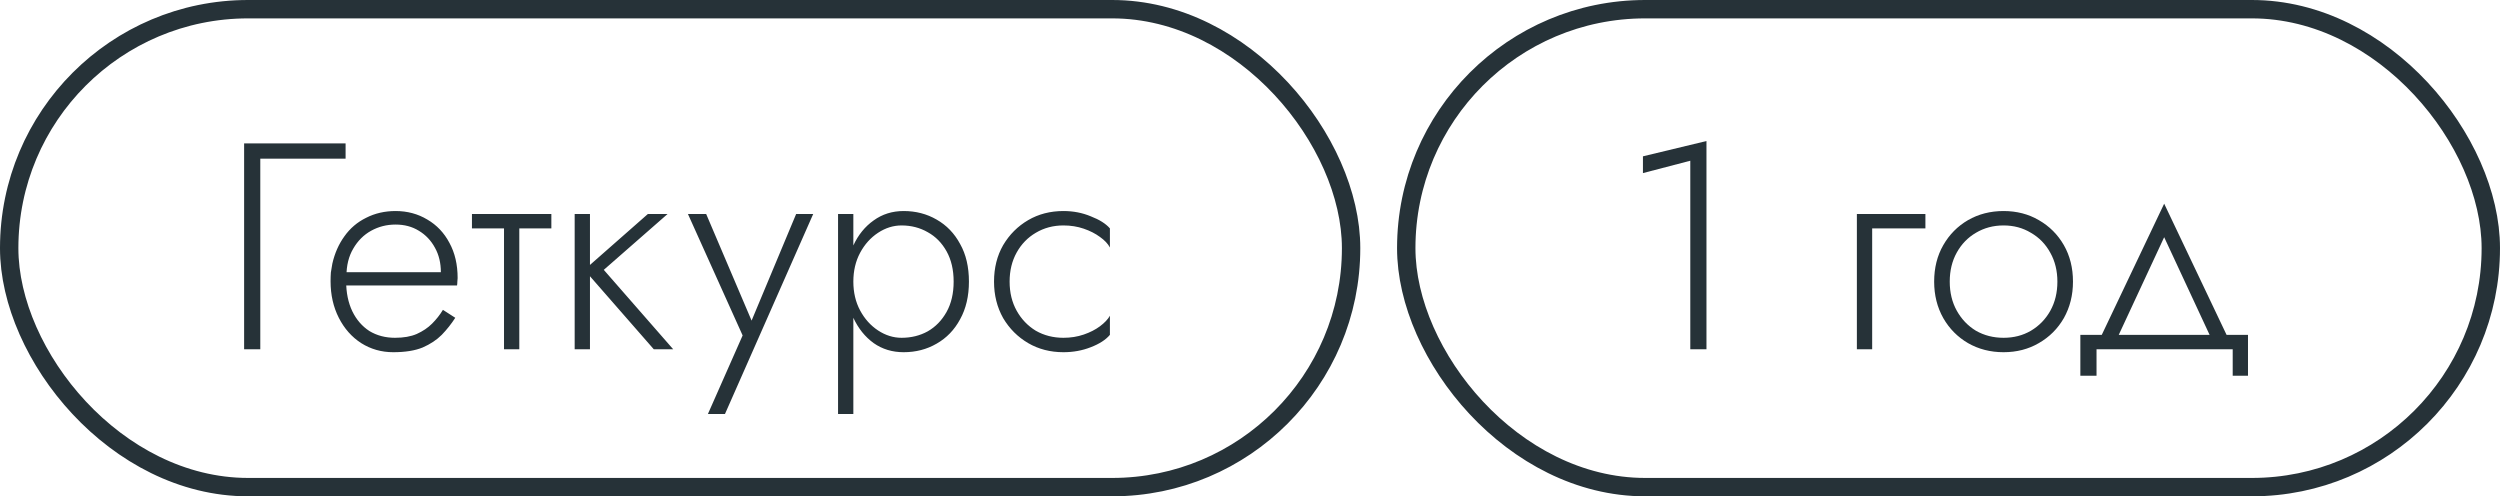
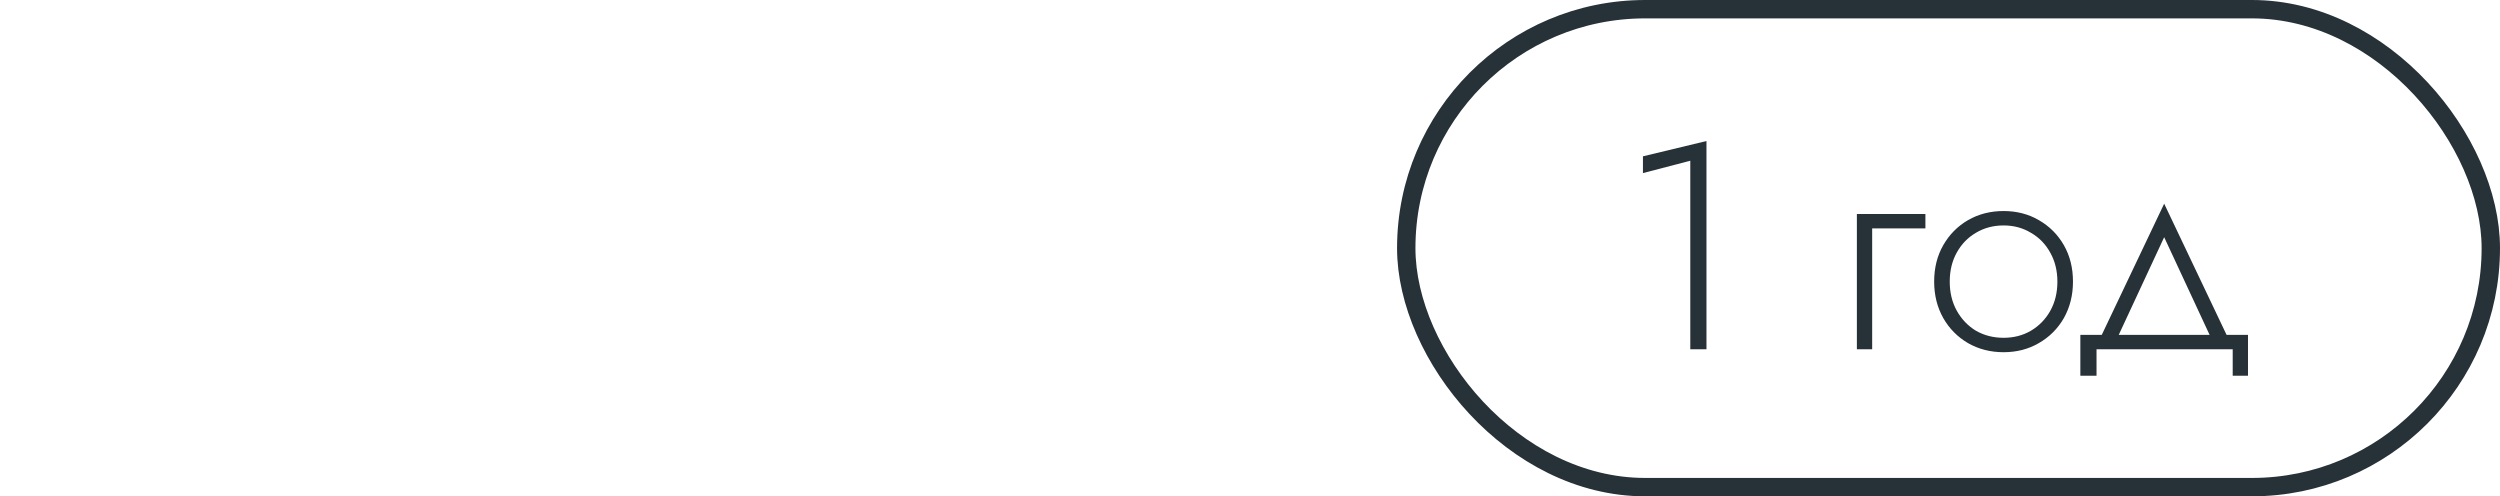
<svg xmlns="http://www.w3.org/2000/svg" width="136" height="27" viewBox="0 0 136 27" fill="none">
-   <rect x="0.5" y="0.5" width="73" height="26" rx="13" stroke="#263238" />
-   <path d="M13.28 7.8H18.8V8.632H14.16V19H13.28V7.8ZM18.511 15.528V14.808H23.983C23.983 14.307 23.877 13.864 23.663 13.48C23.45 13.085 23.157 12.776 22.783 12.552C22.421 12.328 21.999 12.216 21.519 12.216C21.039 12.216 20.597 12.328 20.191 12.552C19.786 12.776 19.461 13.101 19.215 13.528C18.97 13.944 18.847 14.44 18.847 15.016L18.831 15.304C18.831 15.923 18.943 16.467 19.167 16.936C19.391 17.395 19.701 17.752 20.095 18.008C20.501 18.253 20.965 18.376 21.487 18.376C21.957 18.376 22.351 18.307 22.671 18.168C23.002 18.019 23.279 17.832 23.503 17.608C23.738 17.373 23.935 17.123 24.095 16.856L24.767 17.288C24.554 17.619 24.309 17.928 24.031 18.216C23.754 18.493 23.407 18.723 22.991 18.904C22.575 19.075 22.042 19.16 21.391 19.16C20.751 19.16 20.17 18.995 19.647 18.664C19.135 18.333 18.73 17.875 18.431 17.288C18.133 16.701 17.983 16.04 17.983 15.304C17.983 15.133 17.989 14.973 17.999 14.824C18.021 14.664 18.047 14.504 18.079 14.344C18.207 13.779 18.426 13.283 18.735 12.856C19.045 12.419 19.439 12.083 19.919 11.848C20.399 11.603 20.933 11.48 21.519 11.48C22.159 11.48 22.735 11.635 23.247 11.944C23.759 12.243 24.159 12.664 24.447 13.208C24.746 13.752 24.895 14.392 24.895 15.128C24.895 15.192 24.89 15.261 24.879 15.336C24.879 15.4 24.874 15.464 24.863 15.528H18.511ZM25.674 11.64H29.994V12.424H25.674V11.64ZM27.418 11.864H28.25V19H27.418V11.864ZM31.262 11.64H32.094V19H31.262V11.64ZM35.246 11.64H36.318L32.846 14.68L36.622 19H35.566L31.79 14.68L35.246 11.64ZM44.239 11.64L39.439 22.52H38.511L40.399 18.248L37.423 11.64H38.415L41.087 17.912L40.703 17.88L43.311 11.64H44.239ZM46.422 22.52H45.59V11.64H46.422V22.52ZM52.71 15.32C52.71 16.109 52.55 16.792 52.23 17.368C51.921 17.944 51.494 18.387 50.95 18.696C50.417 19.005 49.82 19.16 49.158 19.16C48.54 19.16 47.996 18.995 47.526 18.664C47.057 18.323 46.689 17.864 46.422 17.288C46.166 16.701 46.038 16.045 46.038 15.32C46.038 14.584 46.166 13.928 46.422 13.352C46.689 12.776 47.057 12.323 47.526 11.992C47.996 11.651 48.54 11.48 49.158 11.48C49.82 11.48 50.417 11.635 50.95 11.944C51.494 12.253 51.921 12.696 52.23 13.272C52.55 13.837 52.71 14.52 52.71 15.32ZM51.878 15.32C51.878 14.68 51.75 14.131 51.494 13.672C51.238 13.213 50.897 12.867 50.47 12.632C50.044 12.387 49.569 12.264 49.046 12.264C48.598 12.264 48.172 12.397 47.766 12.664C47.361 12.931 47.036 13.293 46.79 13.752C46.545 14.211 46.422 14.733 46.422 15.32C46.422 15.907 46.545 16.429 46.79 16.888C47.036 17.347 47.361 17.709 47.766 17.976C48.172 18.243 48.598 18.376 49.046 18.376C49.569 18.376 50.044 18.259 50.47 18.024C50.897 17.779 51.238 17.427 51.494 16.968C51.75 16.509 51.878 15.96 51.878 15.32ZM54.923 15.32C54.923 15.917 55.051 16.445 55.307 16.904C55.563 17.363 55.91 17.725 56.347 17.992C56.795 18.248 57.297 18.376 57.851 18.376C58.246 18.376 58.614 18.317 58.955 18.2C59.297 18.083 59.59 17.933 59.835 17.752C60.091 17.56 60.273 17.368 60.379 17.176V18.216C60.155 18.483 59.809 18.707 59.339 18.888C58.881 19.069 58.385 19.16 57.851 19.16C57.137 19.16 56.497 18.995 55.931 18.664C55.366 18.333 54.913 17.88 54.571 17.304C54.241 16.717 54.075 16.056 54.075 15.32C54.075 14.573 54.241 13.912 54.571 13.336C54.913 12.76 55.366 12.307 55.931 11.976C56.497 11.645 57.137 11.48 57.851 11.48C58.385 11.48 58.881 11.576 59.339 11.768C59.809 11.949 60.155 12.168 60.379 12.424V13.464C60.273 13.261 60.091 13.069 59.835 12.888C59.59 12.707 59.297 12.557 58.955 12.44C58.614 12.323 58.246 12.264 57.851 12.264C57.297 12.264 56.795 12.397 56.347 12.664C55.91 12.92 55.563 13.277 55.307 13.736C55.051 14.195 54.923 14.723 54.923 15.32Z" fill="#263238" />
  <rect x="76.5" y="0.5" width="59" height="26" rx="13" stroke="#263238" />
  <path d="M89.376 9.416V8.504L92.832 7.672V19H91.952V8.744L89.376 9.416ZM101.014 11.64H104.742V12.424H101.846V19H101.014V11.64ZM105.218 15.32C105.218 14.573 105.383 13.912 105.714 13.336C106.044 12.76 106.492 12.307 107.058 11.976C107.634 11.645 108.279 11.48 108.994 11.48C109.708 11.48 110.348 11.645 110.914 11.976C111.49 12.307 111.943 12.76 112.274 13.336C112.604 13.912 112.77 14.573 112.77 15.32C112.77 16.056 112.604 16.717 112.274 17.304C111.943 17.88 111.49 18.333 110.914 18.664C110.348 18.995 109.708 19.16 108.994 19.16C108.279 19.16 107.634 18.995 107.058 18.664C106.492 18.333 106.044 17.88 105.714 17.304C105.383 16.717 105.218 16.056 105.218 15.32ZM106.066 15.32C106.066 15.917 106.194 16.445 106.45 16.904C106.706 17.363 107.052 17.725 107.49 17.992C107.938 18.248 108.439 18.376 108.994 18.376C109.548 18.376 110.044 18.248 110.482 17.992C110.93 17.725 111.282 17.363 111.538 16.904C111.794 16.445 111.922 15.917 111.922 15.32C111.922 14.733 111.794 14.211 111.538 13.752C111.282 13.283 110.93 12.92 110.482 12.664C110.044 12.397 109.548 12.264 108.994 12.264C108.439 12.264 107.938 12.397 107.49 12.664C107.052 12.92 106.706 13.277 106.45 13.736C106.194 14.195 106.066 14.723 106.066 15.32ZM117.731 12.904L115.059 18.648H114.131L117.731 11.08L121.331 18.648H120.403L117.731 12.904ZM121.459 19H114.051V20.44H113.171V18.216H122.291V20.44H121.459V19Z" fill="#263238" />
</svg>